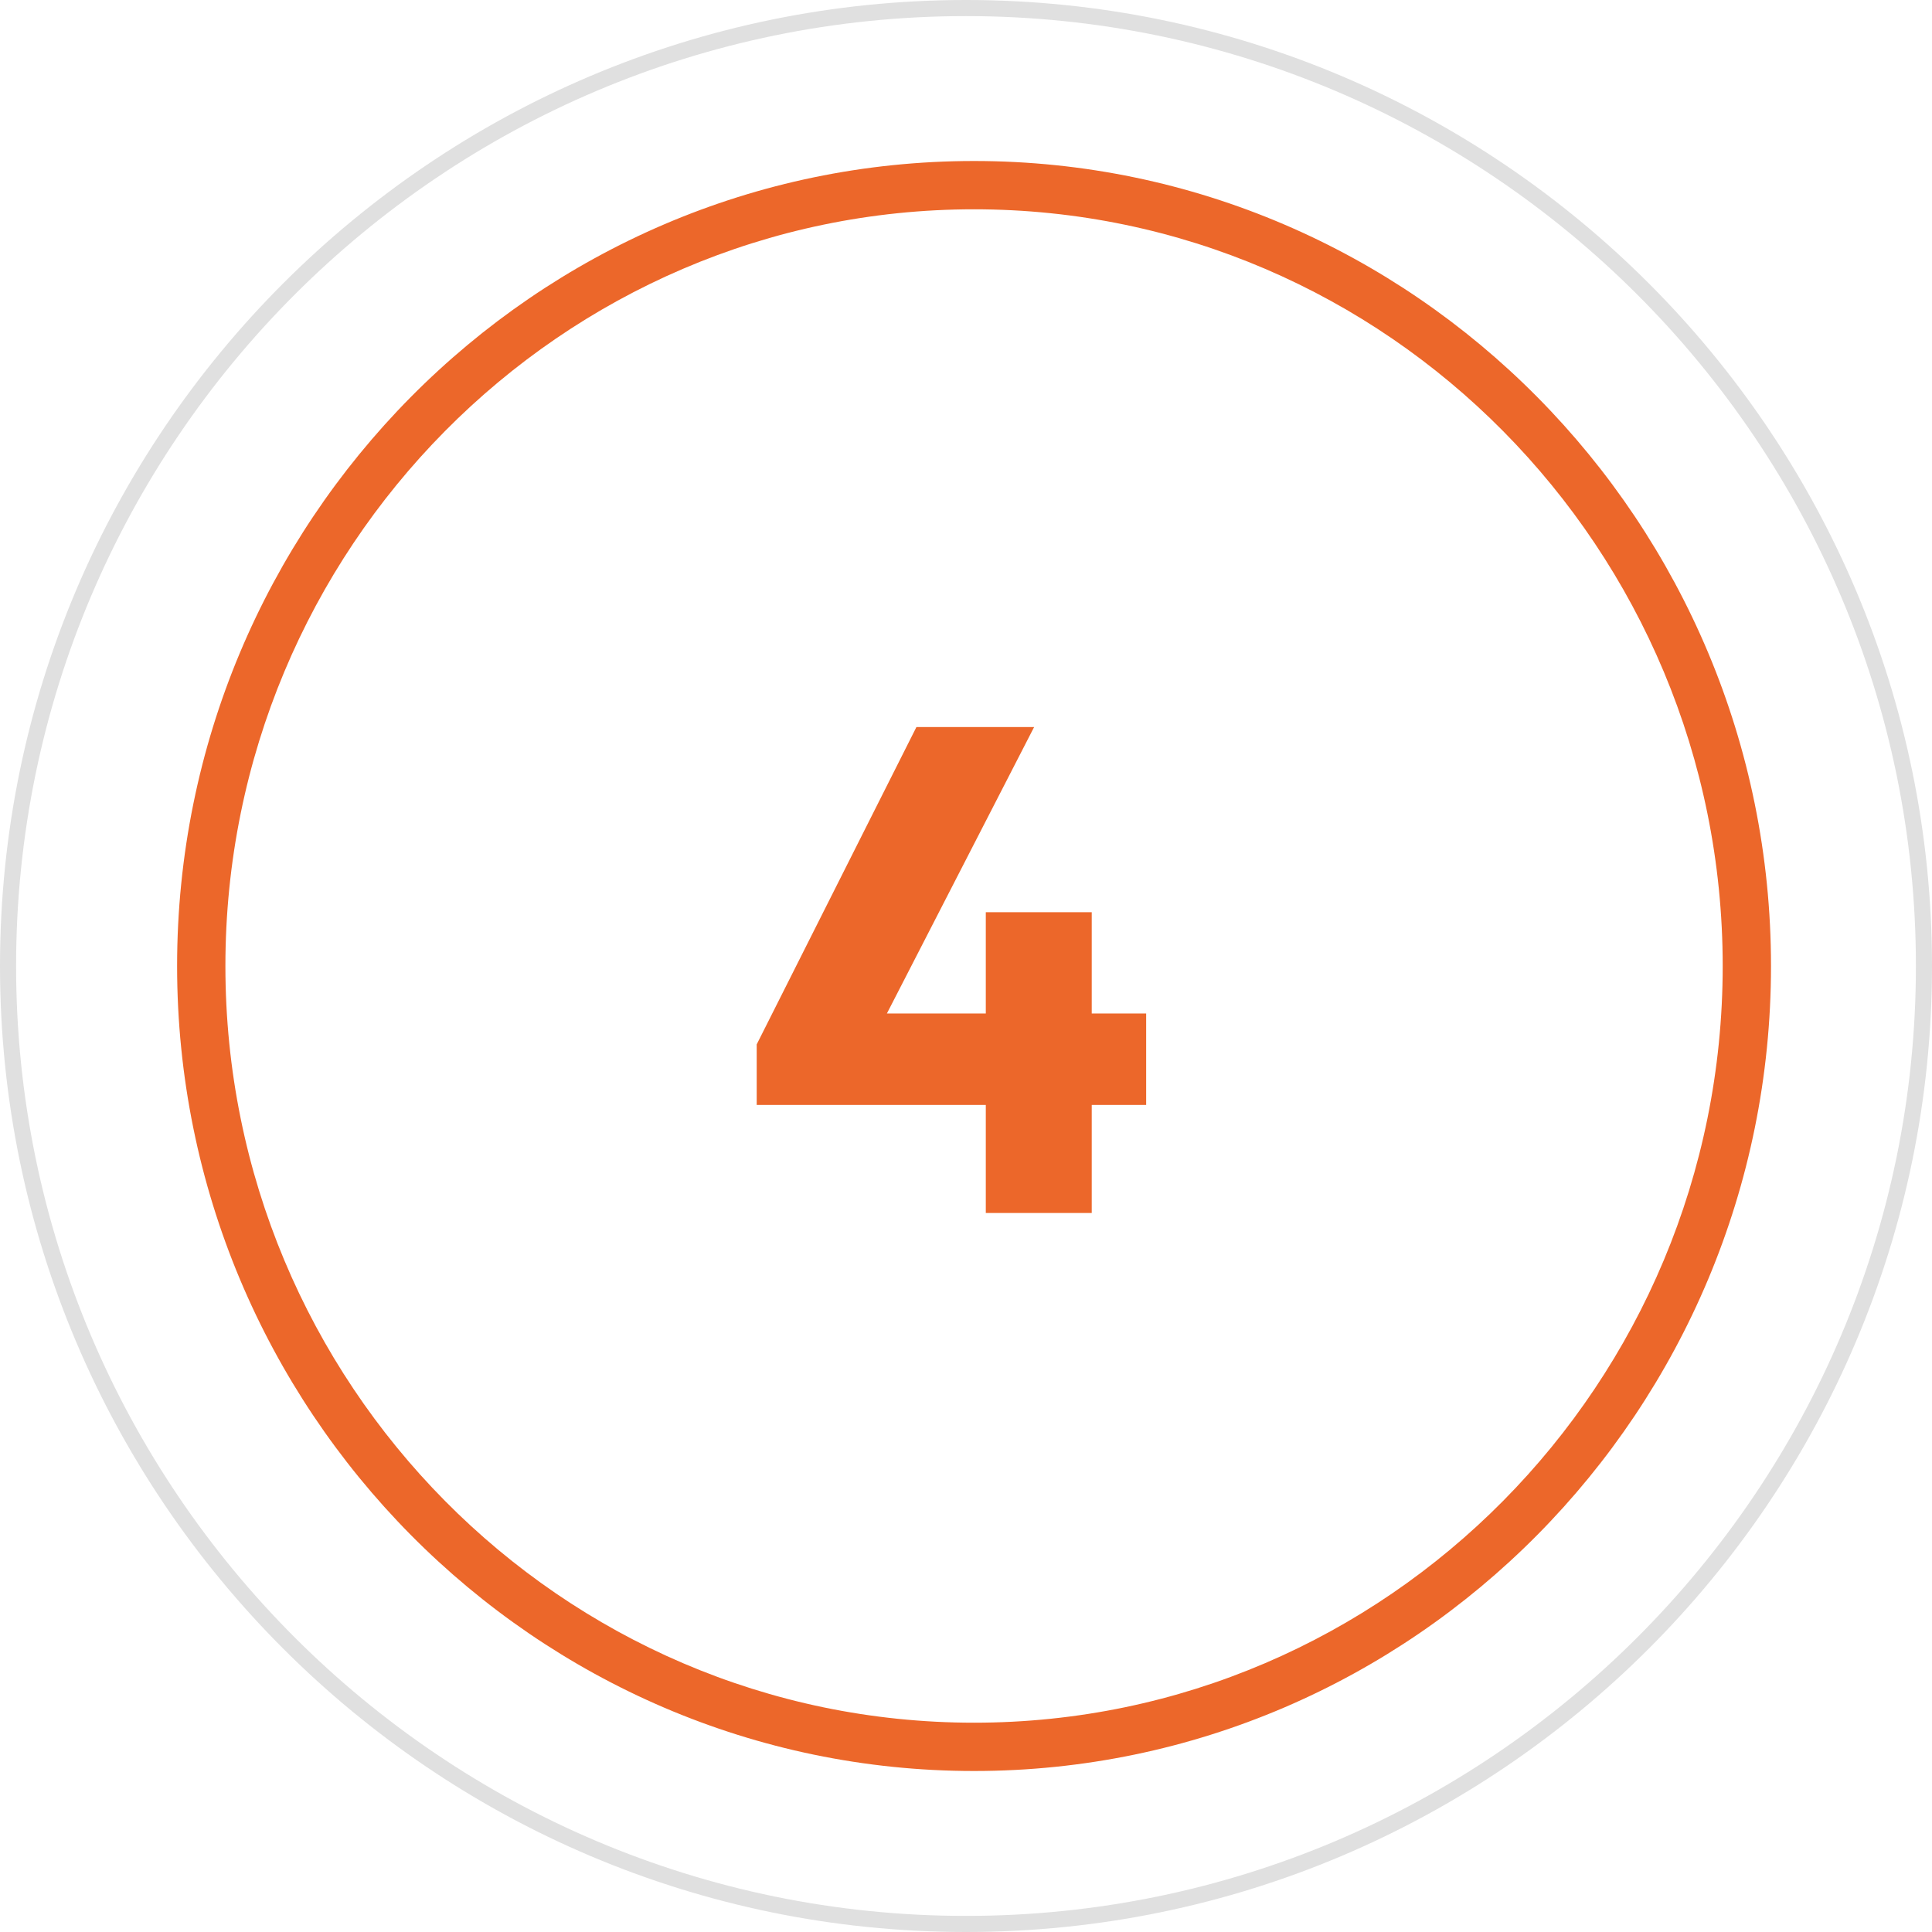
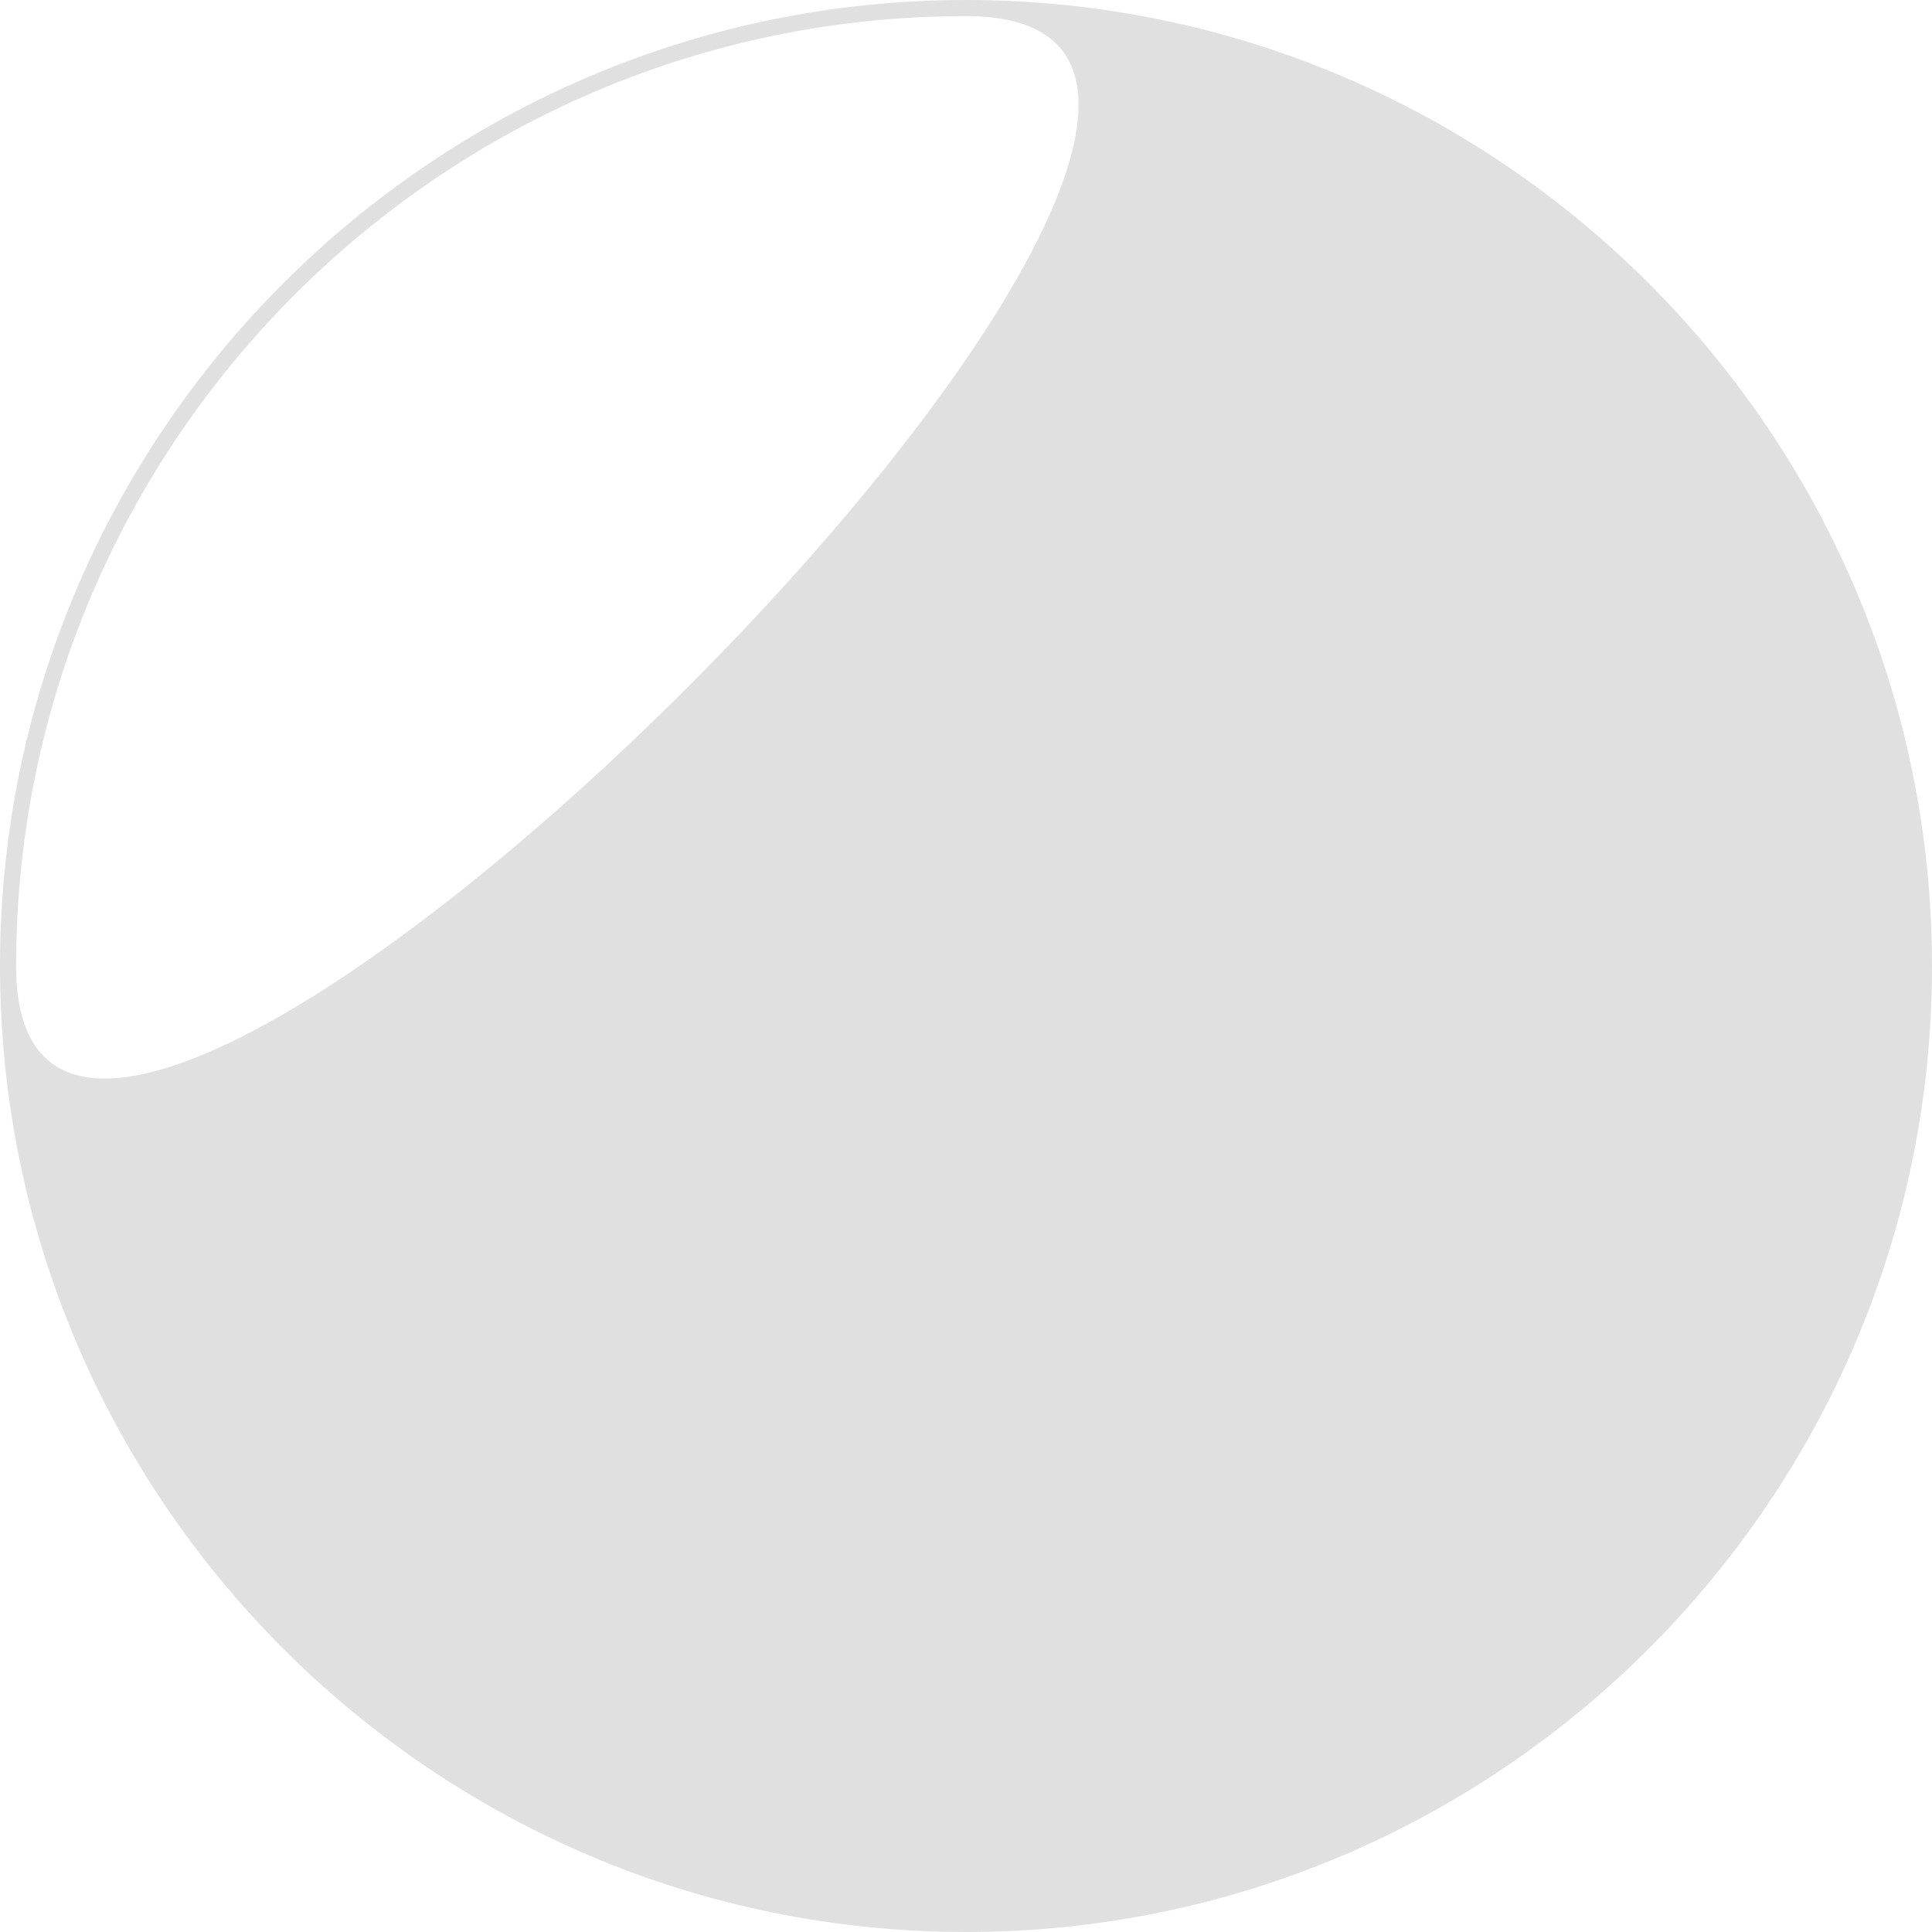
<svg xmlns="http://www.w3.org/2000/svg" id="a" data-name="Layer 1" width="120" height="120" viewBox="0 0 120 120">
  <defs>
    <style>
      .d {
        isolation: isolate;
      }

      .e {
        fill: #e0e0e0;
      }

      .e, .f, .g {
        stroke-width: 0px;
      }

      .f {
        fill: none;
      }

      .g {
        fill: #ec672a;
      }
    </style>
  </defs>
  <g id="b" data-name="Ellipse 125">
-     <path class="g" d="M60.5,110c-27.29,0-49.5-22.43-49.5-50S33.21,10,60.5,10s49.5,22.43,49.5,50-22.21,50-49.5,50ZM60.5,13c-25.64,0-46.5,21.08-46.5,47s20.86,47,46.5,47,46.5-21.08,46.5-47S86.14,13,60.5,13Z" />
-   </g>
+     </g>
  <g class="d">
    <g class="d">
      <path class="g" d="M47,64.87l9.92-19.71h7.31l-10.13,19.71h-7.1ZM47,68.63v-3.76l2.22-1.92h21.97v5.68h-24.2ZM61.23,75.34v-18.68h6.58v18.68h-6.58Z" />
    </g>
  </g>
  <g id="c" data-name="Ellipse 126">
-     <circle class="f" cx="60" cy="60" r="60" />
-     <path class="e" d="M60,120C26.92,120,0,93.08,0,60S26.92,0,60,0s60,26.92,60,60-26.92,60-60,60ZM60,1C27.47,1,1,27.47,1,60s26.47,59,59,59,59-26.47,59-59S92.53,1,60,1Z" />
+     <path class="e" d="M60,120C26.92,120,0,93.08,0,60S26.92,0,60,0s60,26.92,60,60-26.92,60-60,60ZM60,1C27.47,1,1,27.47,1,60S92.53,1,60,1Z" />
  </g>
</svg>